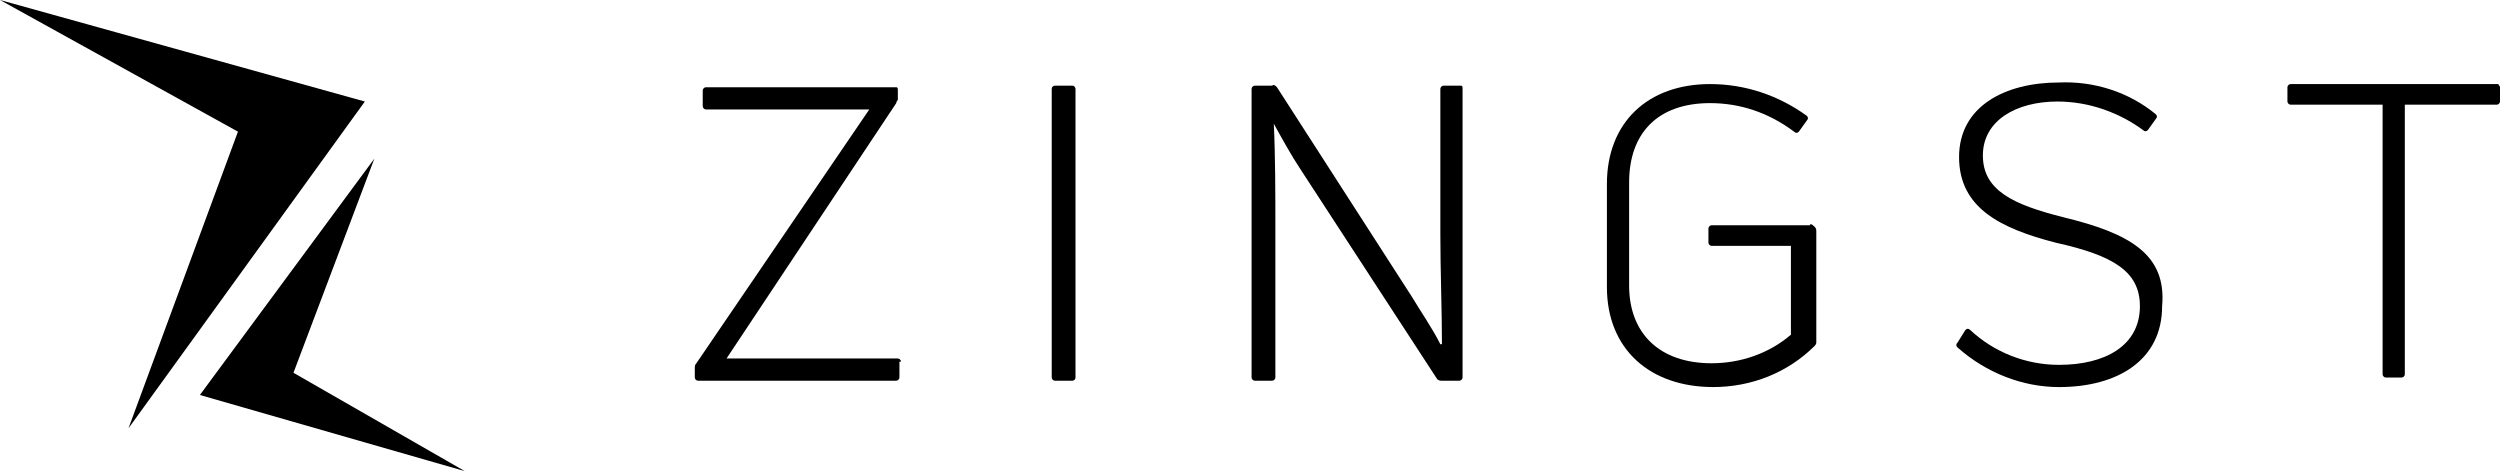
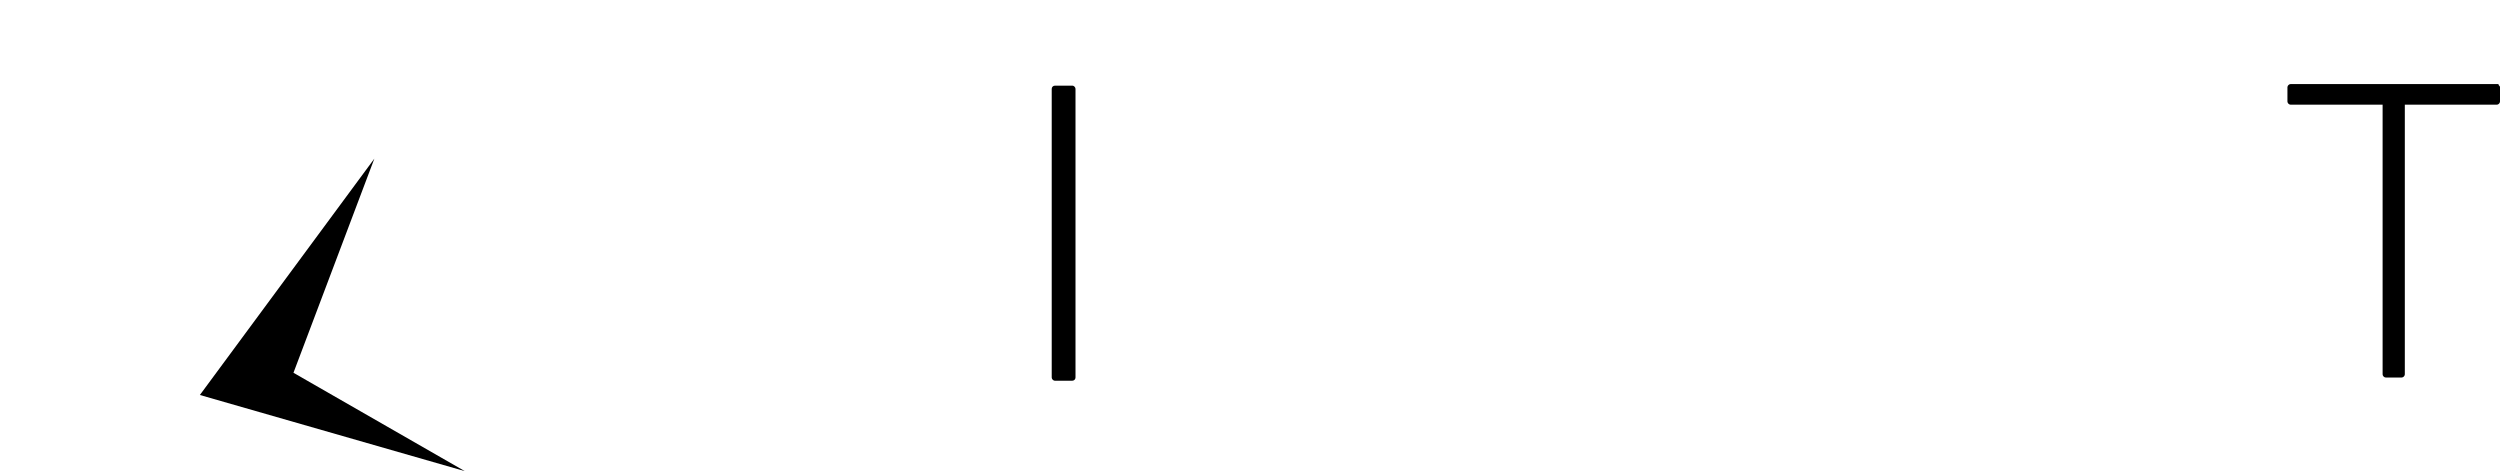
<svg xmlns="http://www.w3.org/2000/svg" id="Layer_1" version="1.1" viewBox="0 0 236.348 44.54">
-   <polygon points="34.492 9.598 0 0 22.495 12.447 12.147 40.491 34.492 9.598" />
-   <path d="M84.881,33.892h-16.196l16.046-24.145c0-.15.15-.3.15-.3v-.9c0-.15,0-.3-.15-.3h-17.996c-.15,0-.3.15-.3.3v1.5c0,.15.15.3.3.3h15.447l-16.346,23.995c-.15.15-.15.3-.15.45v.9c0,.15.15.3.3.3h18.746c.15,0,.3-.15.3-.3v-1.5h.15c0-.15-.15-.3-.3-.3Z" />
  <polygon points="35.392 14.997 18.896 37.342 43.94 44.54 27.744 35.242 35.392 14.997" />
  <rect x="99.428" y="8.098" width="2.249" height="27.894" rx=".3" ry=".3" />
-   <path d="M195.107,20.546c-4.799-1.2-7.648-2.55-7.648-5.849s3.149-5.099,7.048-5.099c2.999,0,5.849,1.05,8.098,2.7.15.15.3.15.45,0l.75-1.05c.15-.15.15-.3,0-.45-2.55-2.1-5.849-3.149-9.148-2.999-5.099,0-9.448,2.249-9.448,7.048s3.899,6.748,9.148,8.098c5.399,1.2,7.948,2.699,7.948,5.999,0,3.749-3.299,5.549-7.648,5.549-3.149,0-6.149-1.2-8.398-3.299-.15-.15-.3-.15-.45,0l-.75,1.2c-.15.15-.15.3,0,.45,2.699,2.4,6.149,3.749,9.598,3.749,5.549,0,9.748-2.549,9.748-7.648.45-4.949-3.149-6.898-9.298-8.398Z" />
  <path d="M236.198,7.948h-19.646c-.15,0-.3.15-.3.3v1.35c0,.15.15.3.3.3h8.698v25.494c0,.15.15.3.3.3h1.5c.15,0,.3-.15.3-.3V9.898h8.698c.15,0,.3-.15.3-.3v-1.35c0-.15-.15-.15-.15-.3Z" />
-   <path d="M138.12,8.098h-1.65c-.15,0-.3.15-.3.3v13.797c0,3.299.15,7.198.15,10.348h-.15c-.75-1.5-1.8-2.999-2.7-4.499l-12.747-19.796c-.15-.15-.3-.3-.45-.15h-1.65c-.15,0-.3.15-.3.3v27.294c0,.15.15.3.3.3h1.65c.15,0,.3-.15.3-.3v-14.247c0-2.849,0-6.748-.15-9.748.75,1.35,1.65,2.999,2.55,4.349l12.897,19.796c.15.15.3.15.45.15h1.65c.15,0,.3-.15.3-.3V8.398c0-.15,0-.3-.15-.3Z" />
-   <path d="M171.112,21.295h-9.298c-.15,0-.3.15-.3.3v1.35c0,.15.15.3.3.3h7.498v8.398c-2.1,1.8-4.799,2.699-7.498,2.699-4.949,0-7.798-2.849-7.798-7.348v-9.748c0-4.649,2.7-7.498,7.648-7.498,2.849,0,5.549.9,7.948,2.699.15.15.3.15.45,0l.75-1.05c.15-.15.15-.3,0-.45-2.699-1.95-5.849-2.999-9.148-2.999-5.849,0-9.748,3.599-9.748,9.448v9.748c0,5.849,4.049,9.448,10.048,9.448,3.599,0,7.048-1.35,9.598-3.899.15-.15.15-.3.15-.3v-10.498c0-.15,0-.3-.15-.45-.3-.3-.45-.3-.45-.15Z" />
</svg>